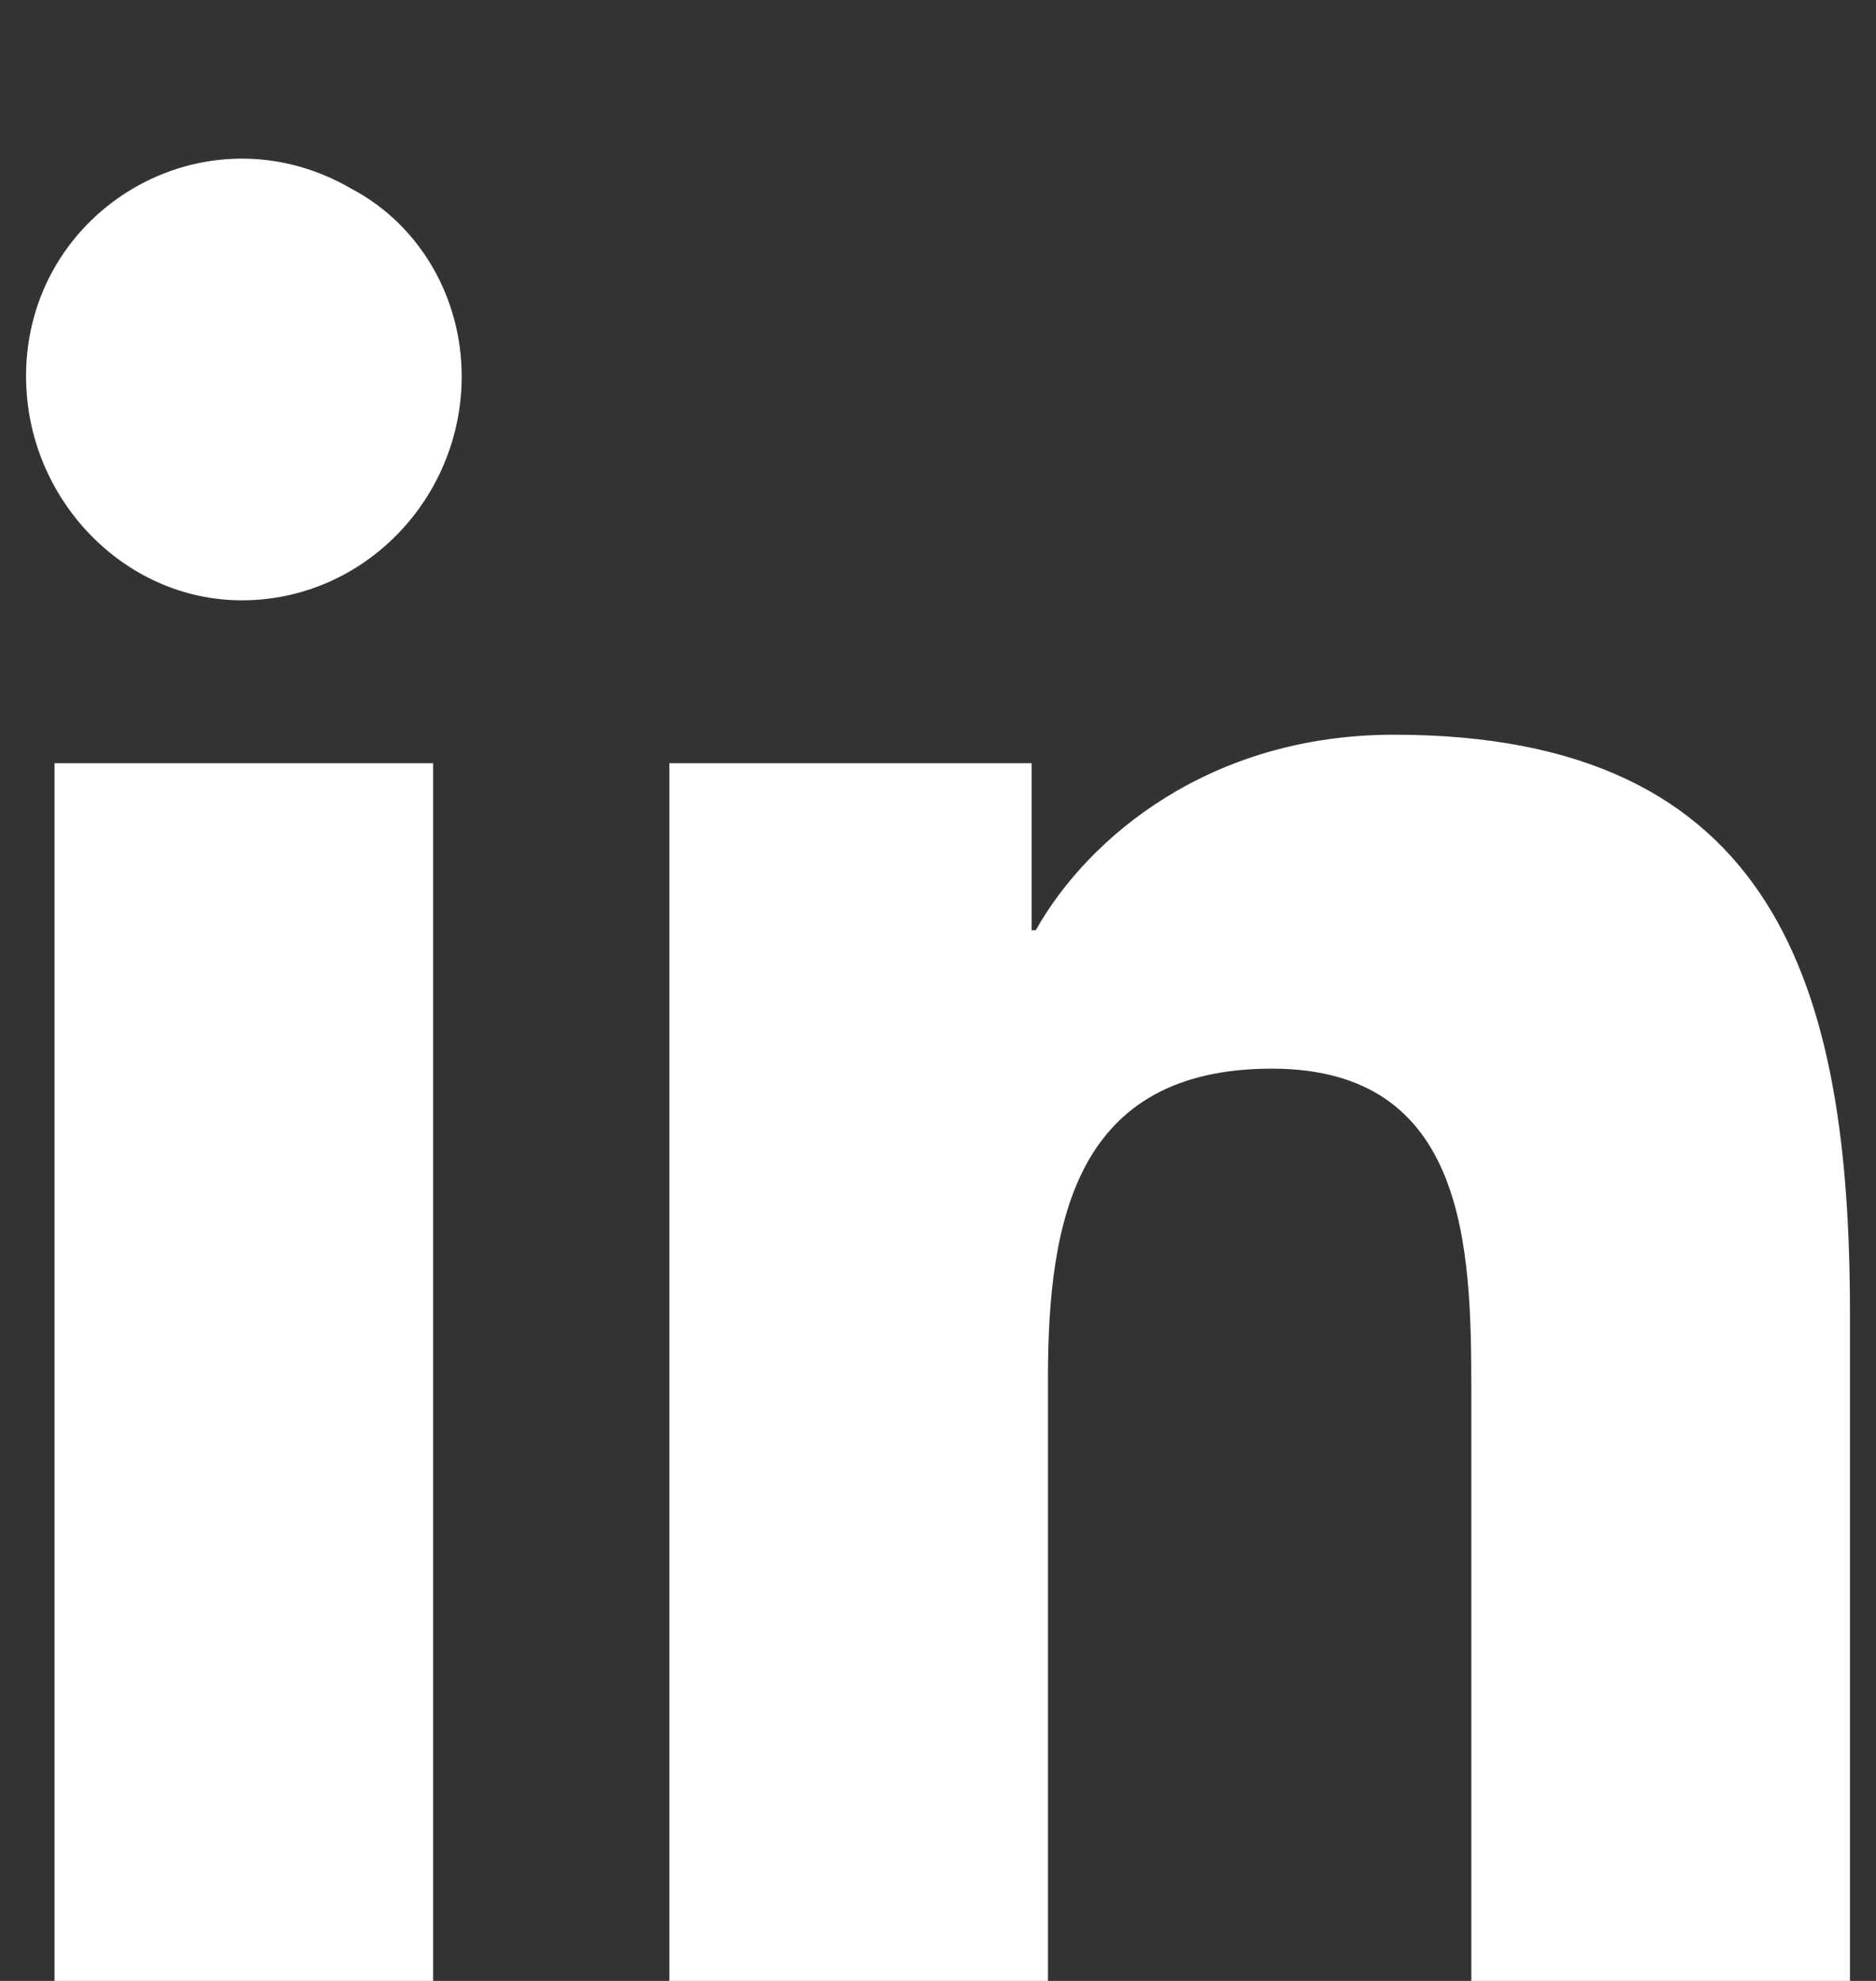
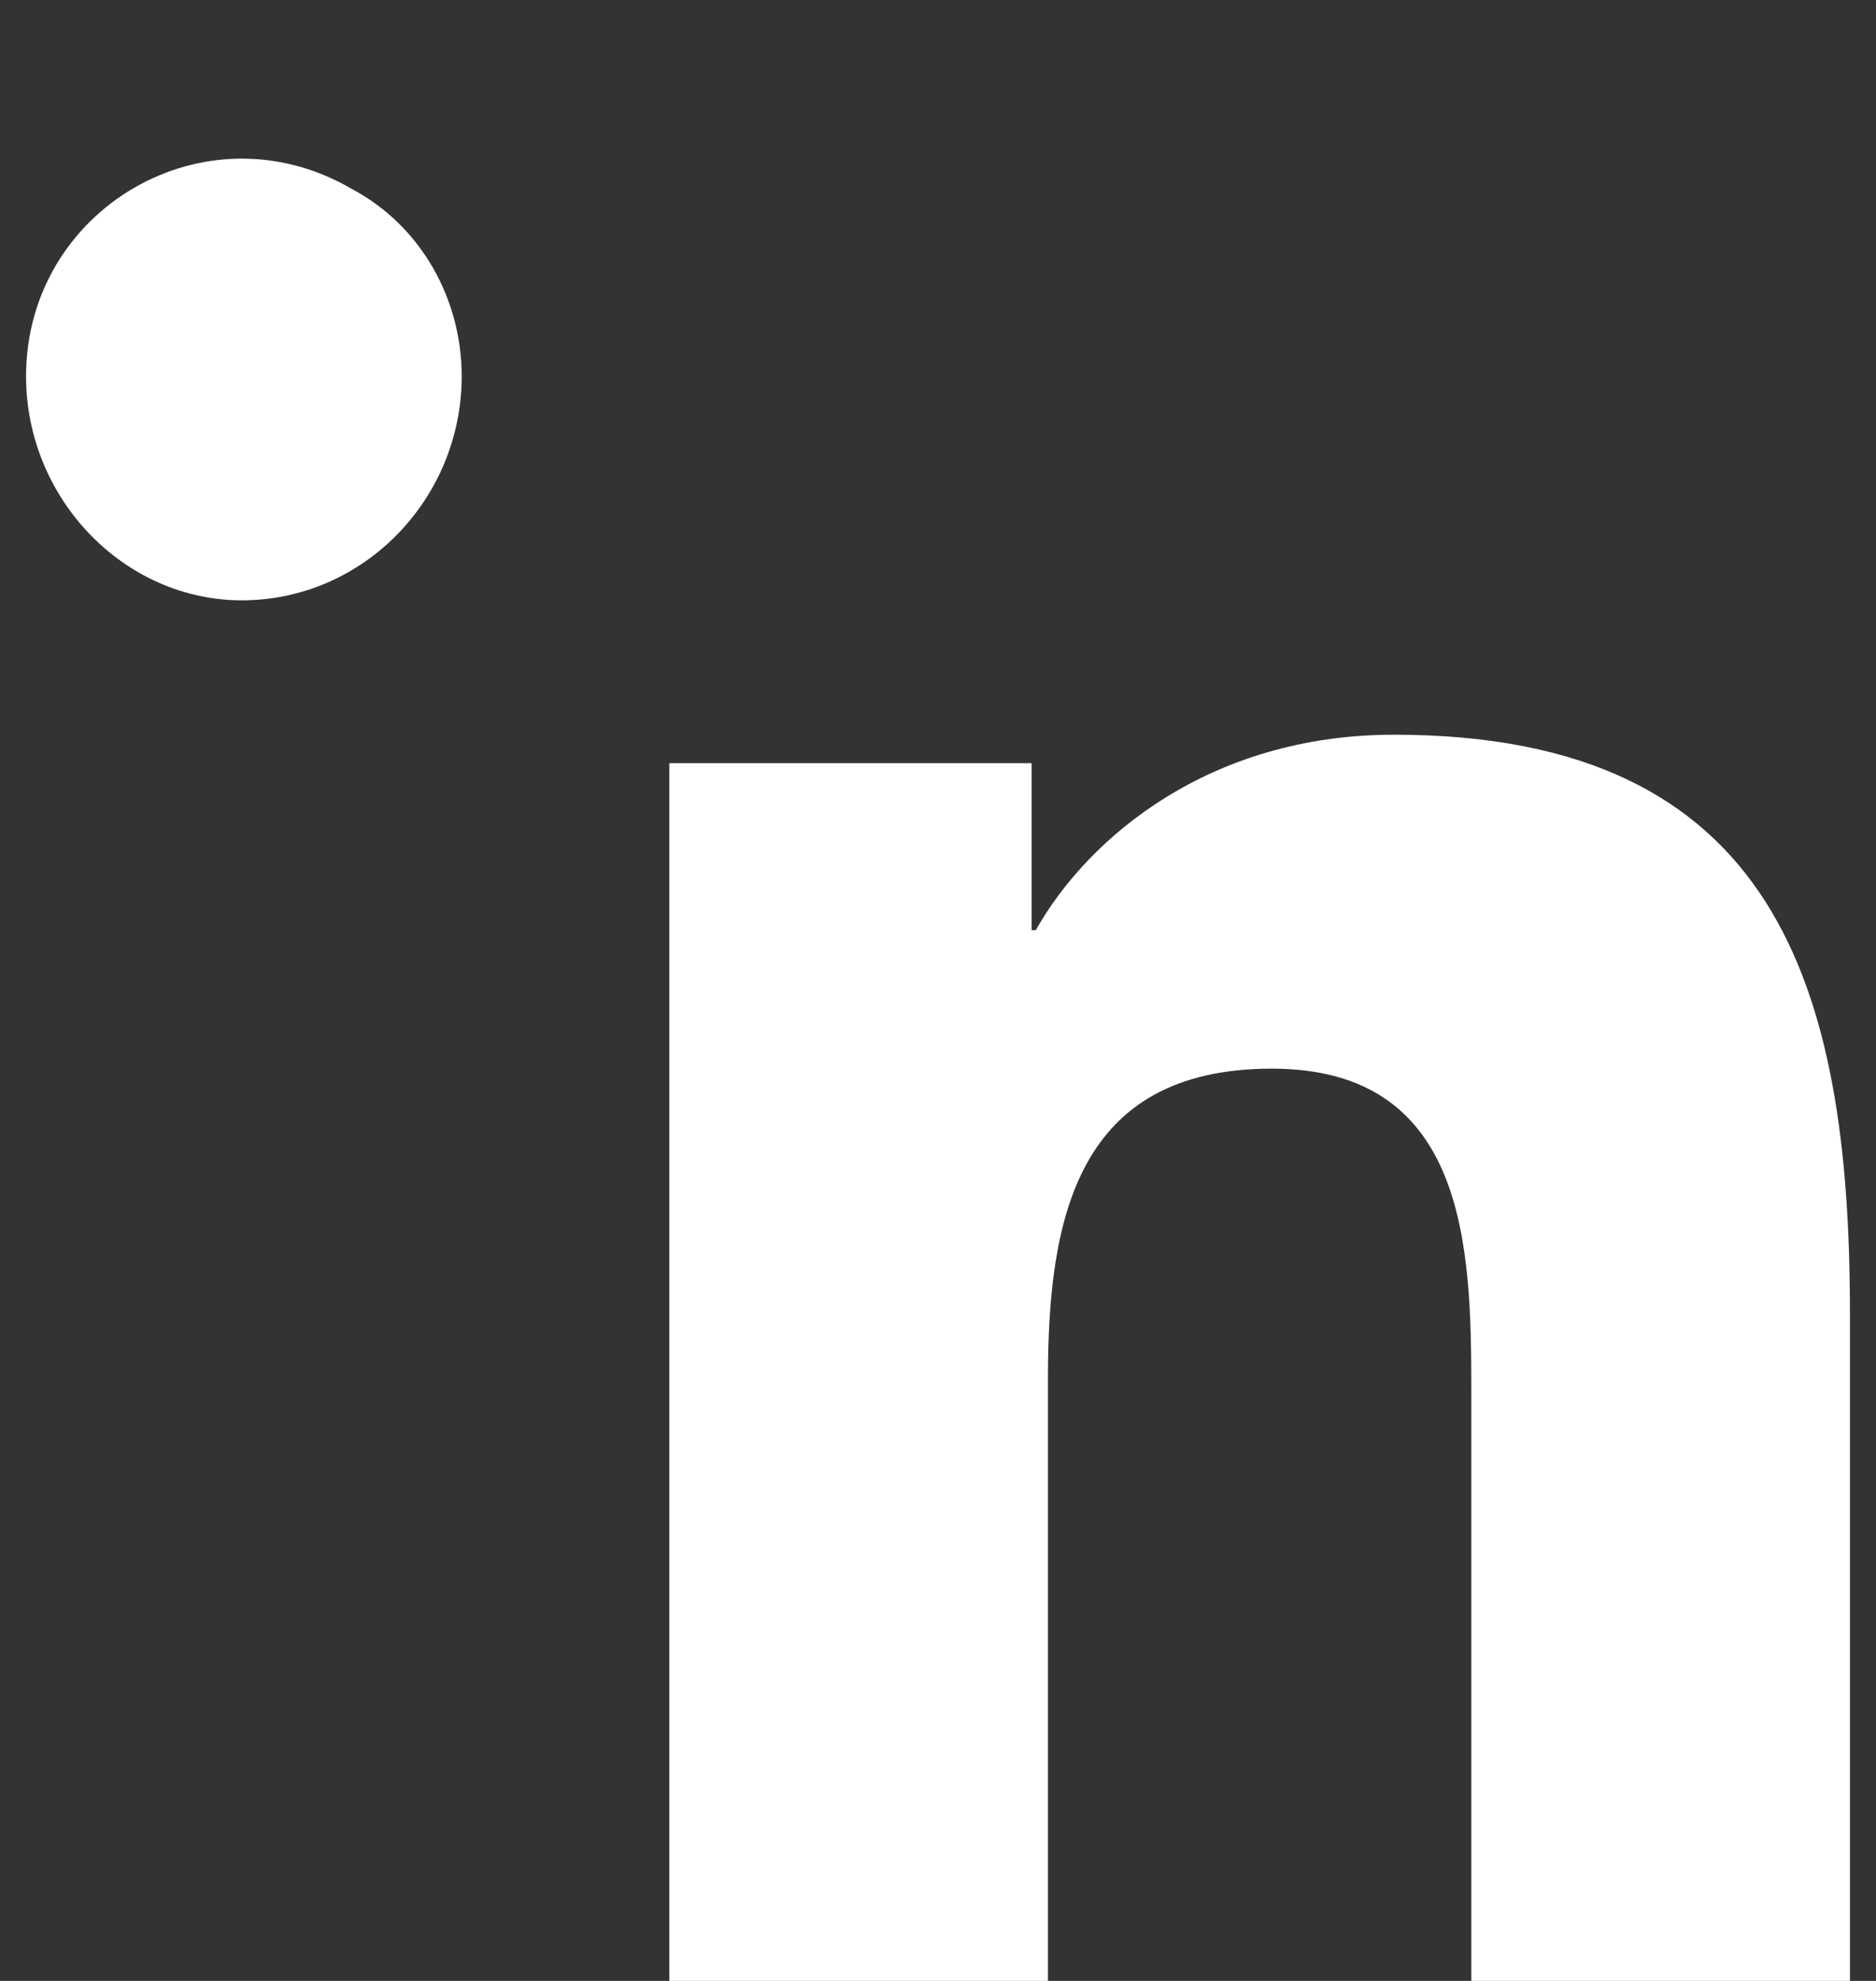
<svg xmlns="http://www.w3.org/2000/svg" width="18" height="19" viewBox="0 0 18 19" fill="none">
  <rect x="0" y="0" width="18" height="19" fill="#333333" stroke="none" />
-   <path d="M4.156 19H0.523V7.32H4.156V19ZM2.32 5.758C1.188 5.758 0.25 4.781 0.25 3.609C0.25 2.008 1.969 0.992 3.375 1.812C4.039 2.164 4.43 2.867 4.43 3.609C4.43 4.781 3.492 5.758 2.32 5.758ZM17.711 19H14.117V13.336C14.117 11.969 14.078 10.25 12.203 10.25C10.328 10.25 10.055 11.695 10.055 13.219V19H6.422V7.32H9.898V8.922H9.938C10.445 8.023 11.617 7.047 13.375 7.047C17.047 7.047 17.75 9.469 17.75 12.594V19H17.711Z" fill="white" />
+   <path d="M4.156 19V7.32H4.156V19ZM2.32 5.758C1.188 5.758 0.25 4.781 0.25 3.609C0.25 2.008 1.969 0.992 3.375 1.812C4.039 2.164 4.43 2.867 4.43 3.609C4.43 4.781 3.492 5.758 2.32 5.758ZM17.711 19H14.117V13.336C14.117 11.969 14.078 10.25 12.203 10.25C10.328 10.25 10.055 11.695 10.055 13.219V19H6.422V7.32H9.898V8.922H9.938C10.445 8.023 11.617 7.047 13.375 7.047C17.047 7.047 17.75 9.469 17.75 12.594V19H17.711Z" fill="white" />
</svg>